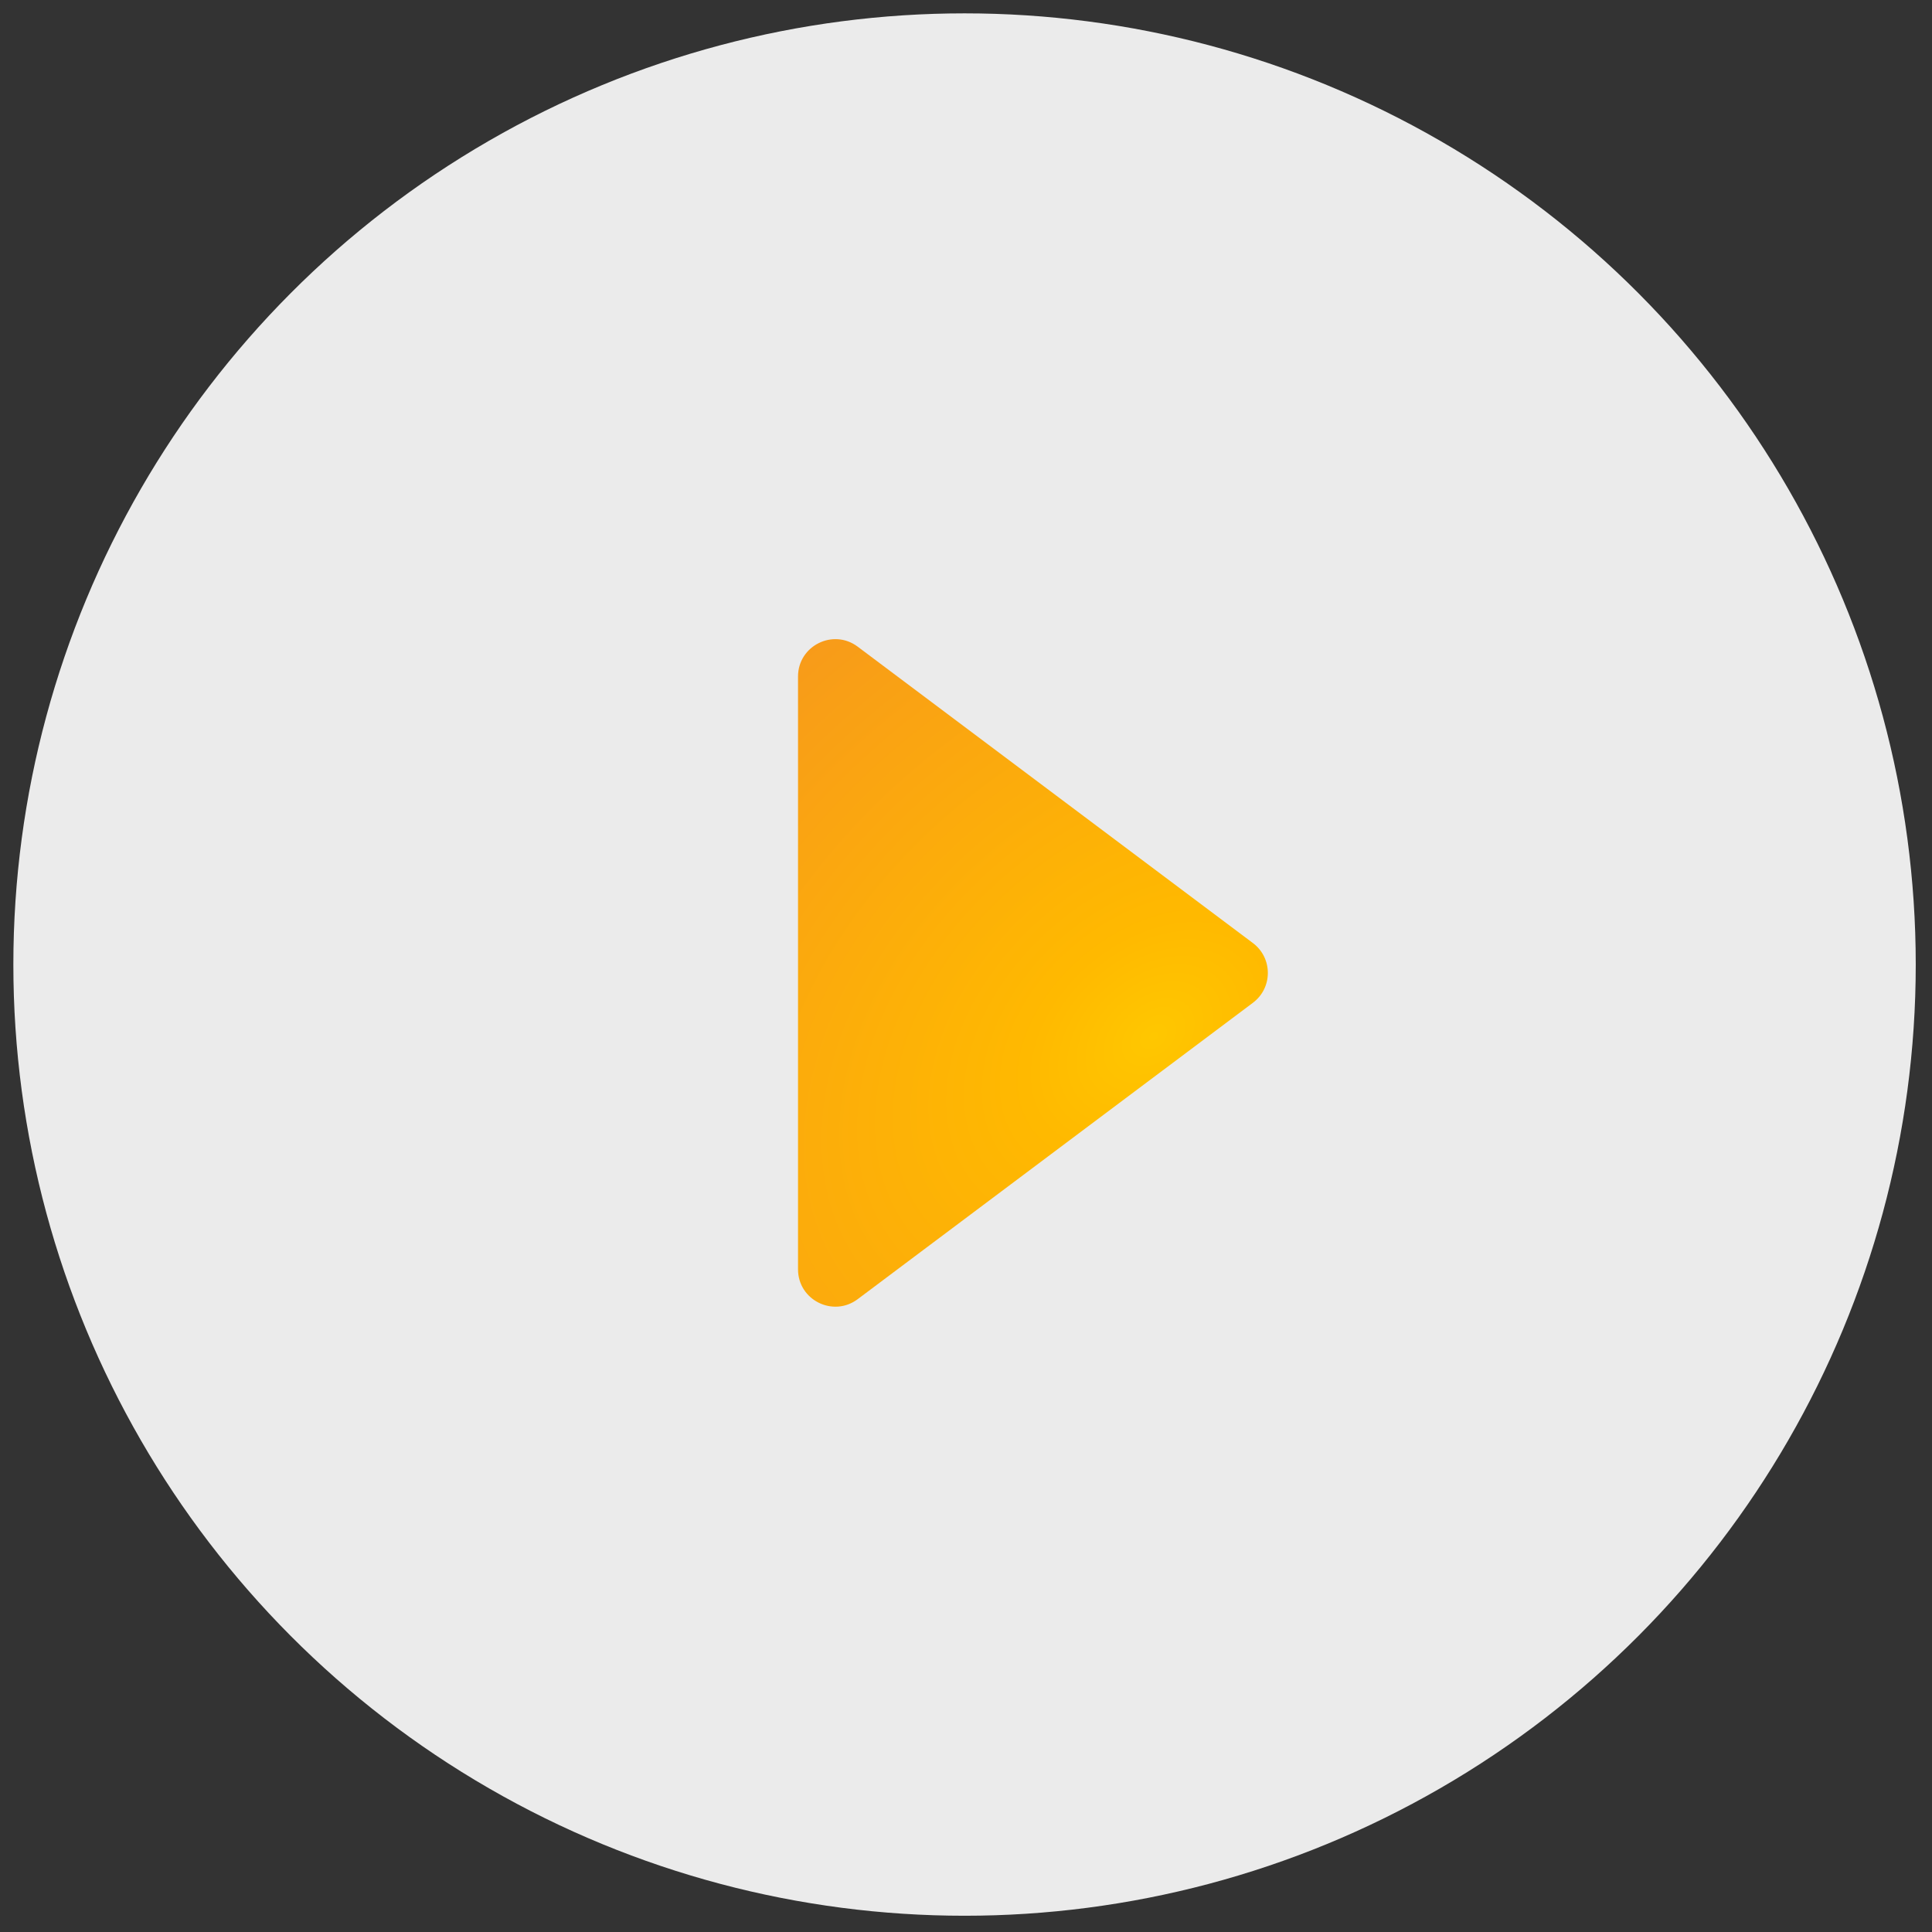
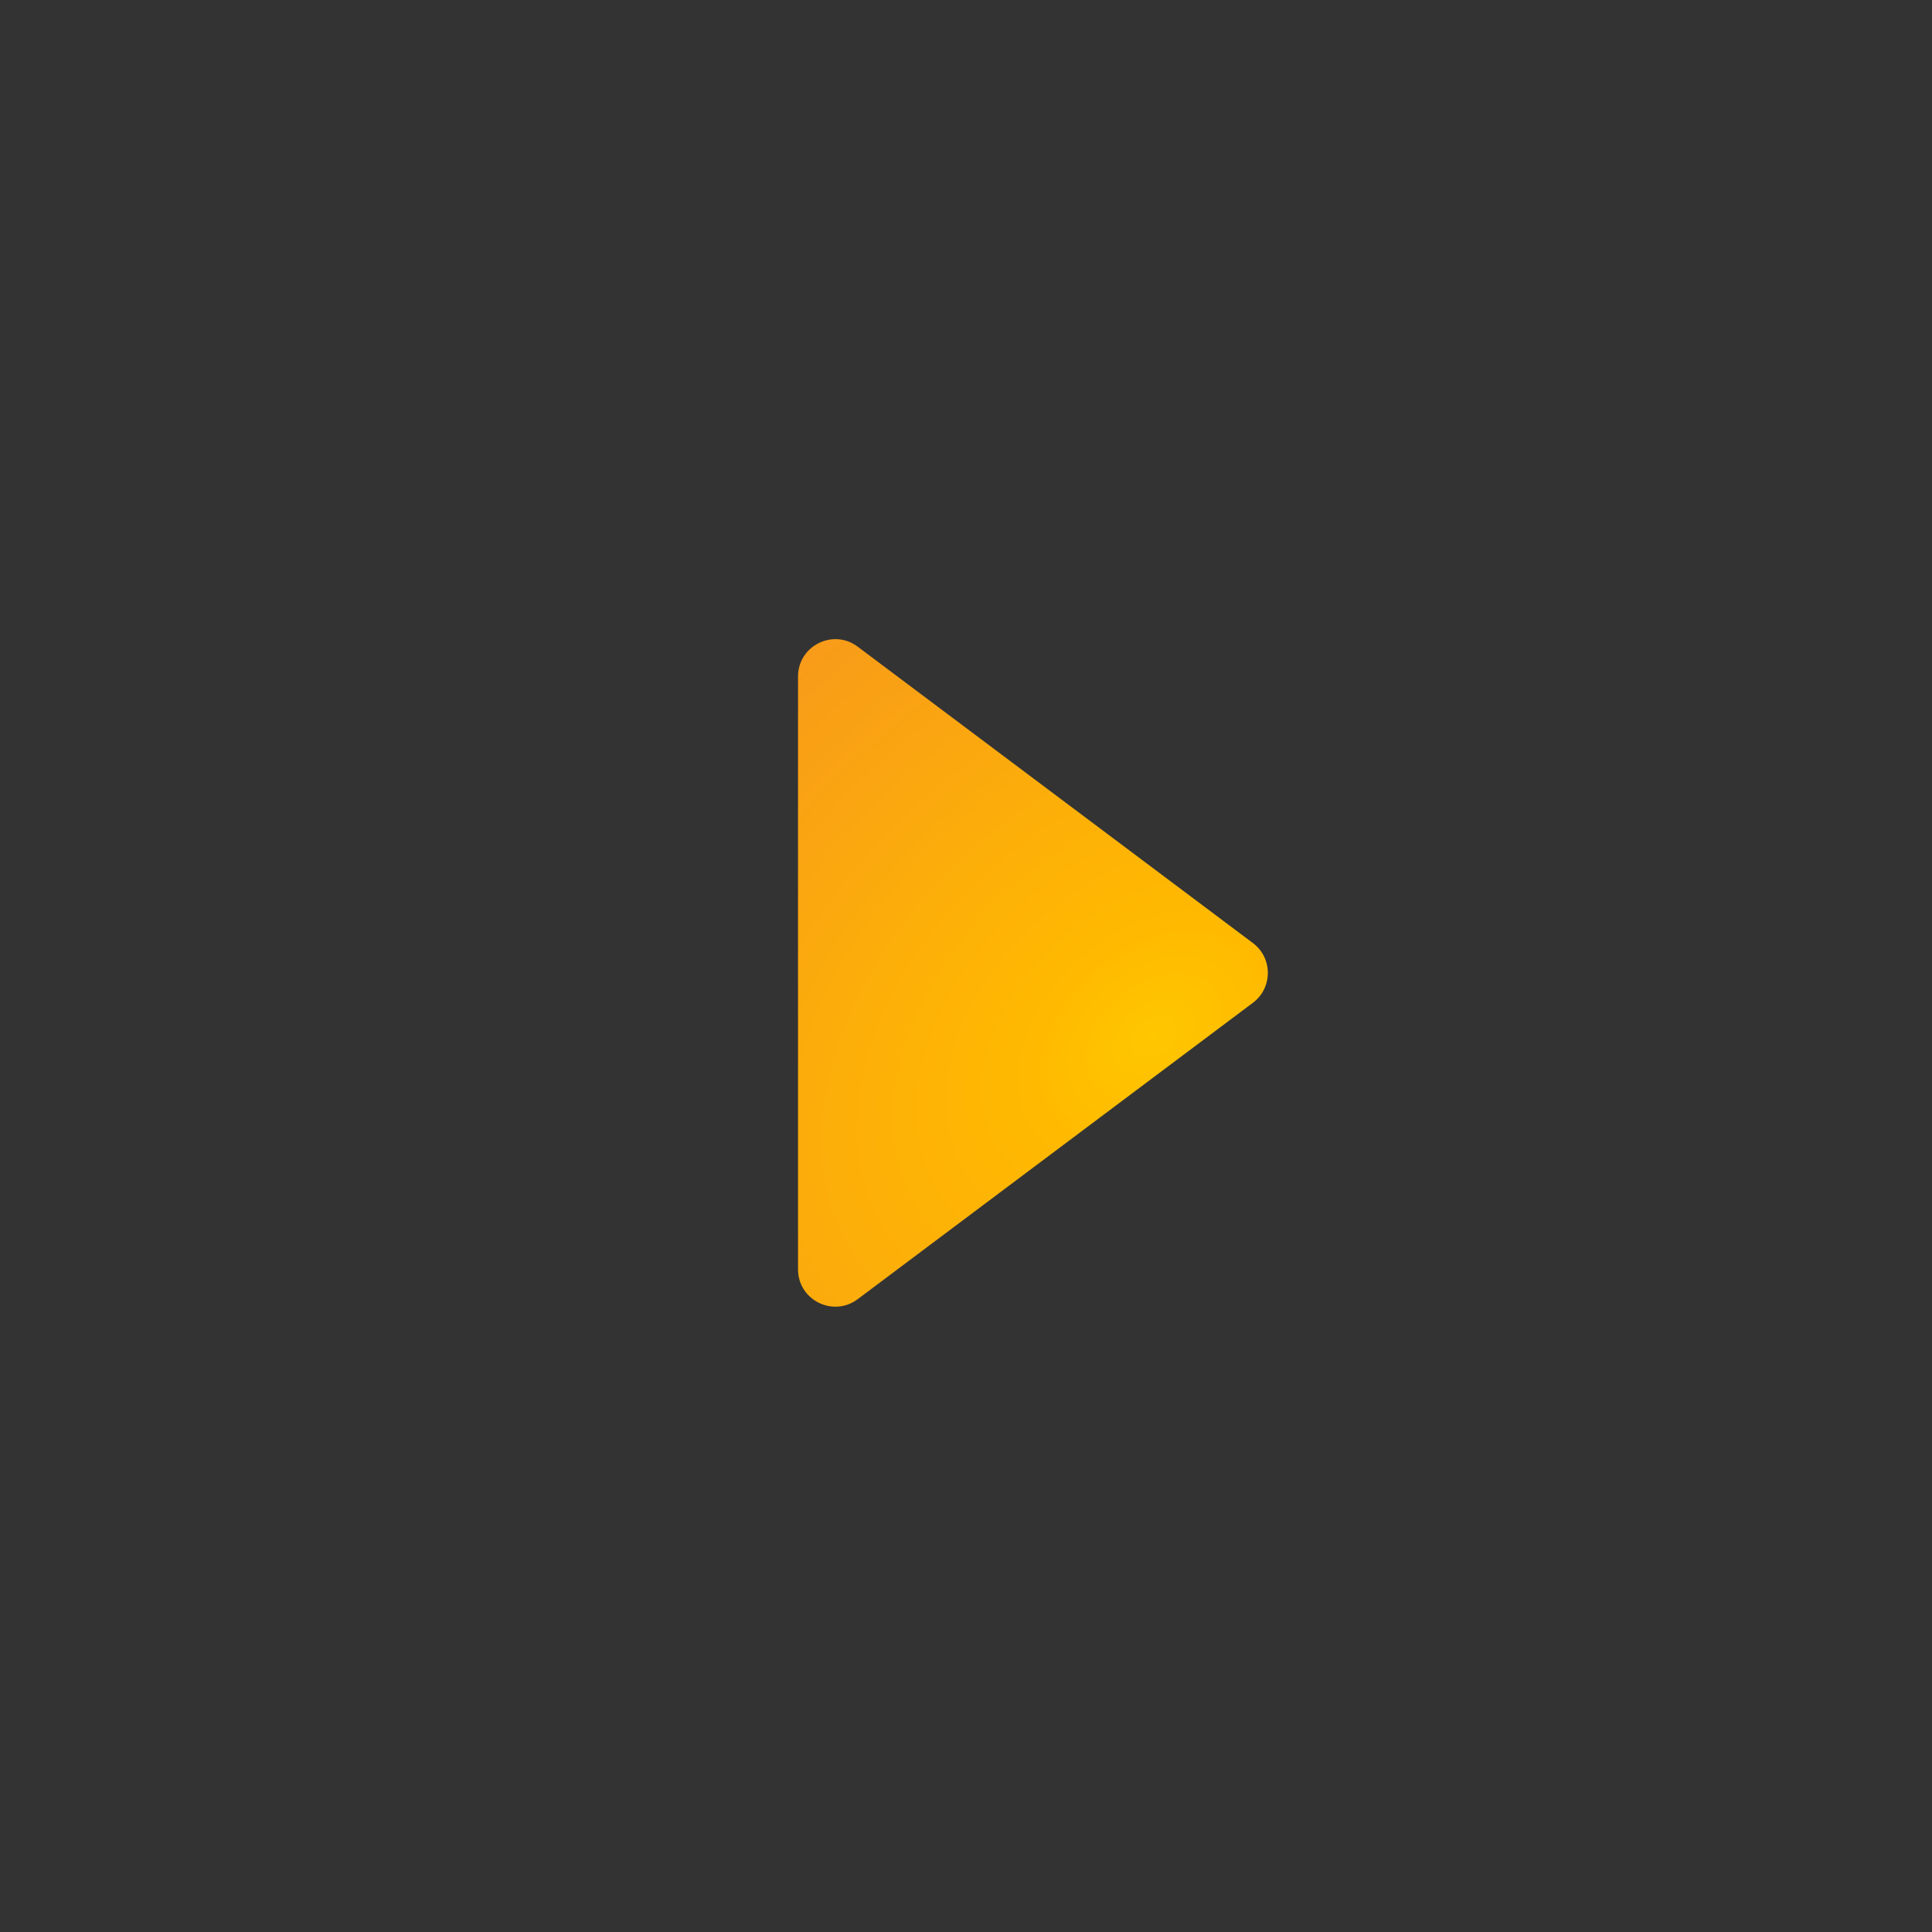
<svg xmlns="http://www.w3.org/2000/svg" width="92" height="92" viewBox="0 0 92 92" fill="none">
  <rect x="0" y="0" width="92" height="92" fill="#333333" stroke="none" />
-   <circle opacity="0.9" cx="45.931" cy="45.931" r="45.295" fill="white" />
  <path d="M38.001 60.444C38.001 61.908 39.672 62.743 40.843 61.865L59.663 47.751C60.61 47.04 60.61 45.619 59.663 44.908L40.843 30.794C39.672 29.916 38.001 30.751 38.001 32.215V60.444Z" fill="url(#paint0_radial)" />
  <defs>
    <radialGradient id="paint0_radial" cx="0" cy="0" r="1" gradientUnits="userSpaceOnUse" gradientTransform="translate(54.893 49.379) rotate(-128.904) scale(26.622 37.926)">
      <stop stop-color="#FFC700" />
      <stop offset="0.178" stop-color="#FFB900" />
      <stop offset="1" stop-color="#F7981C" />
    </radialGradient>
  </defs>
</svg>